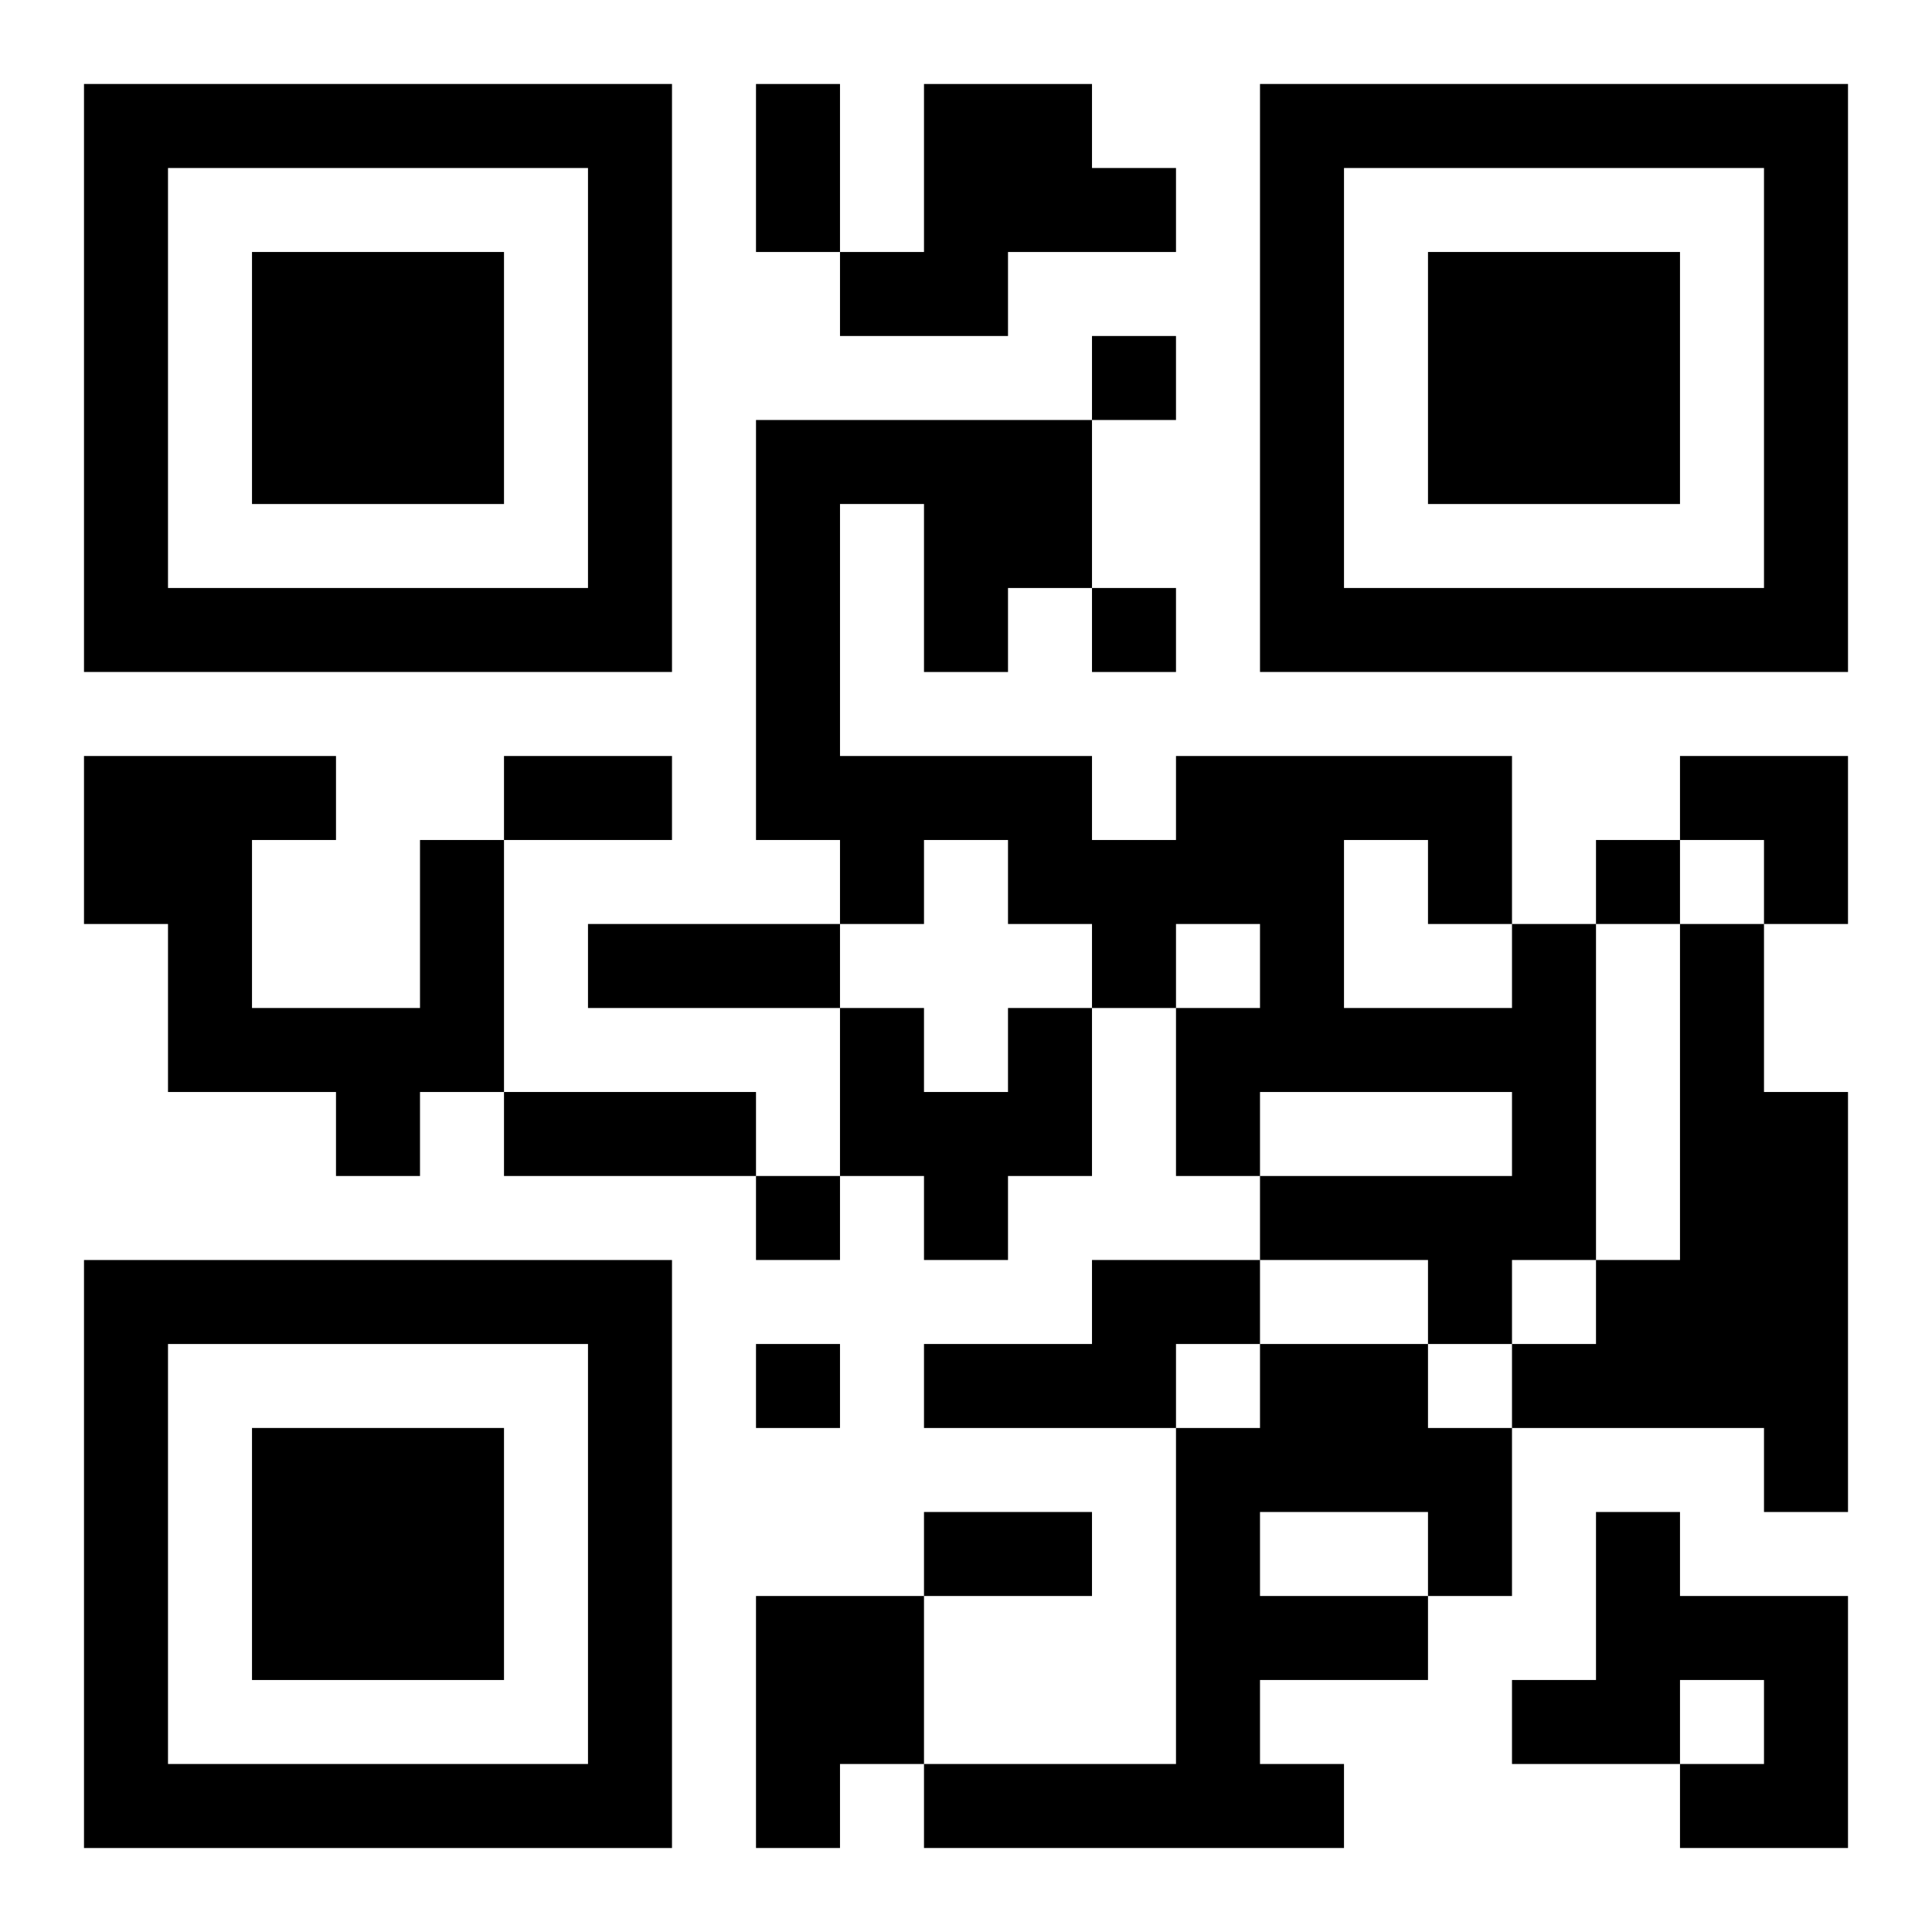
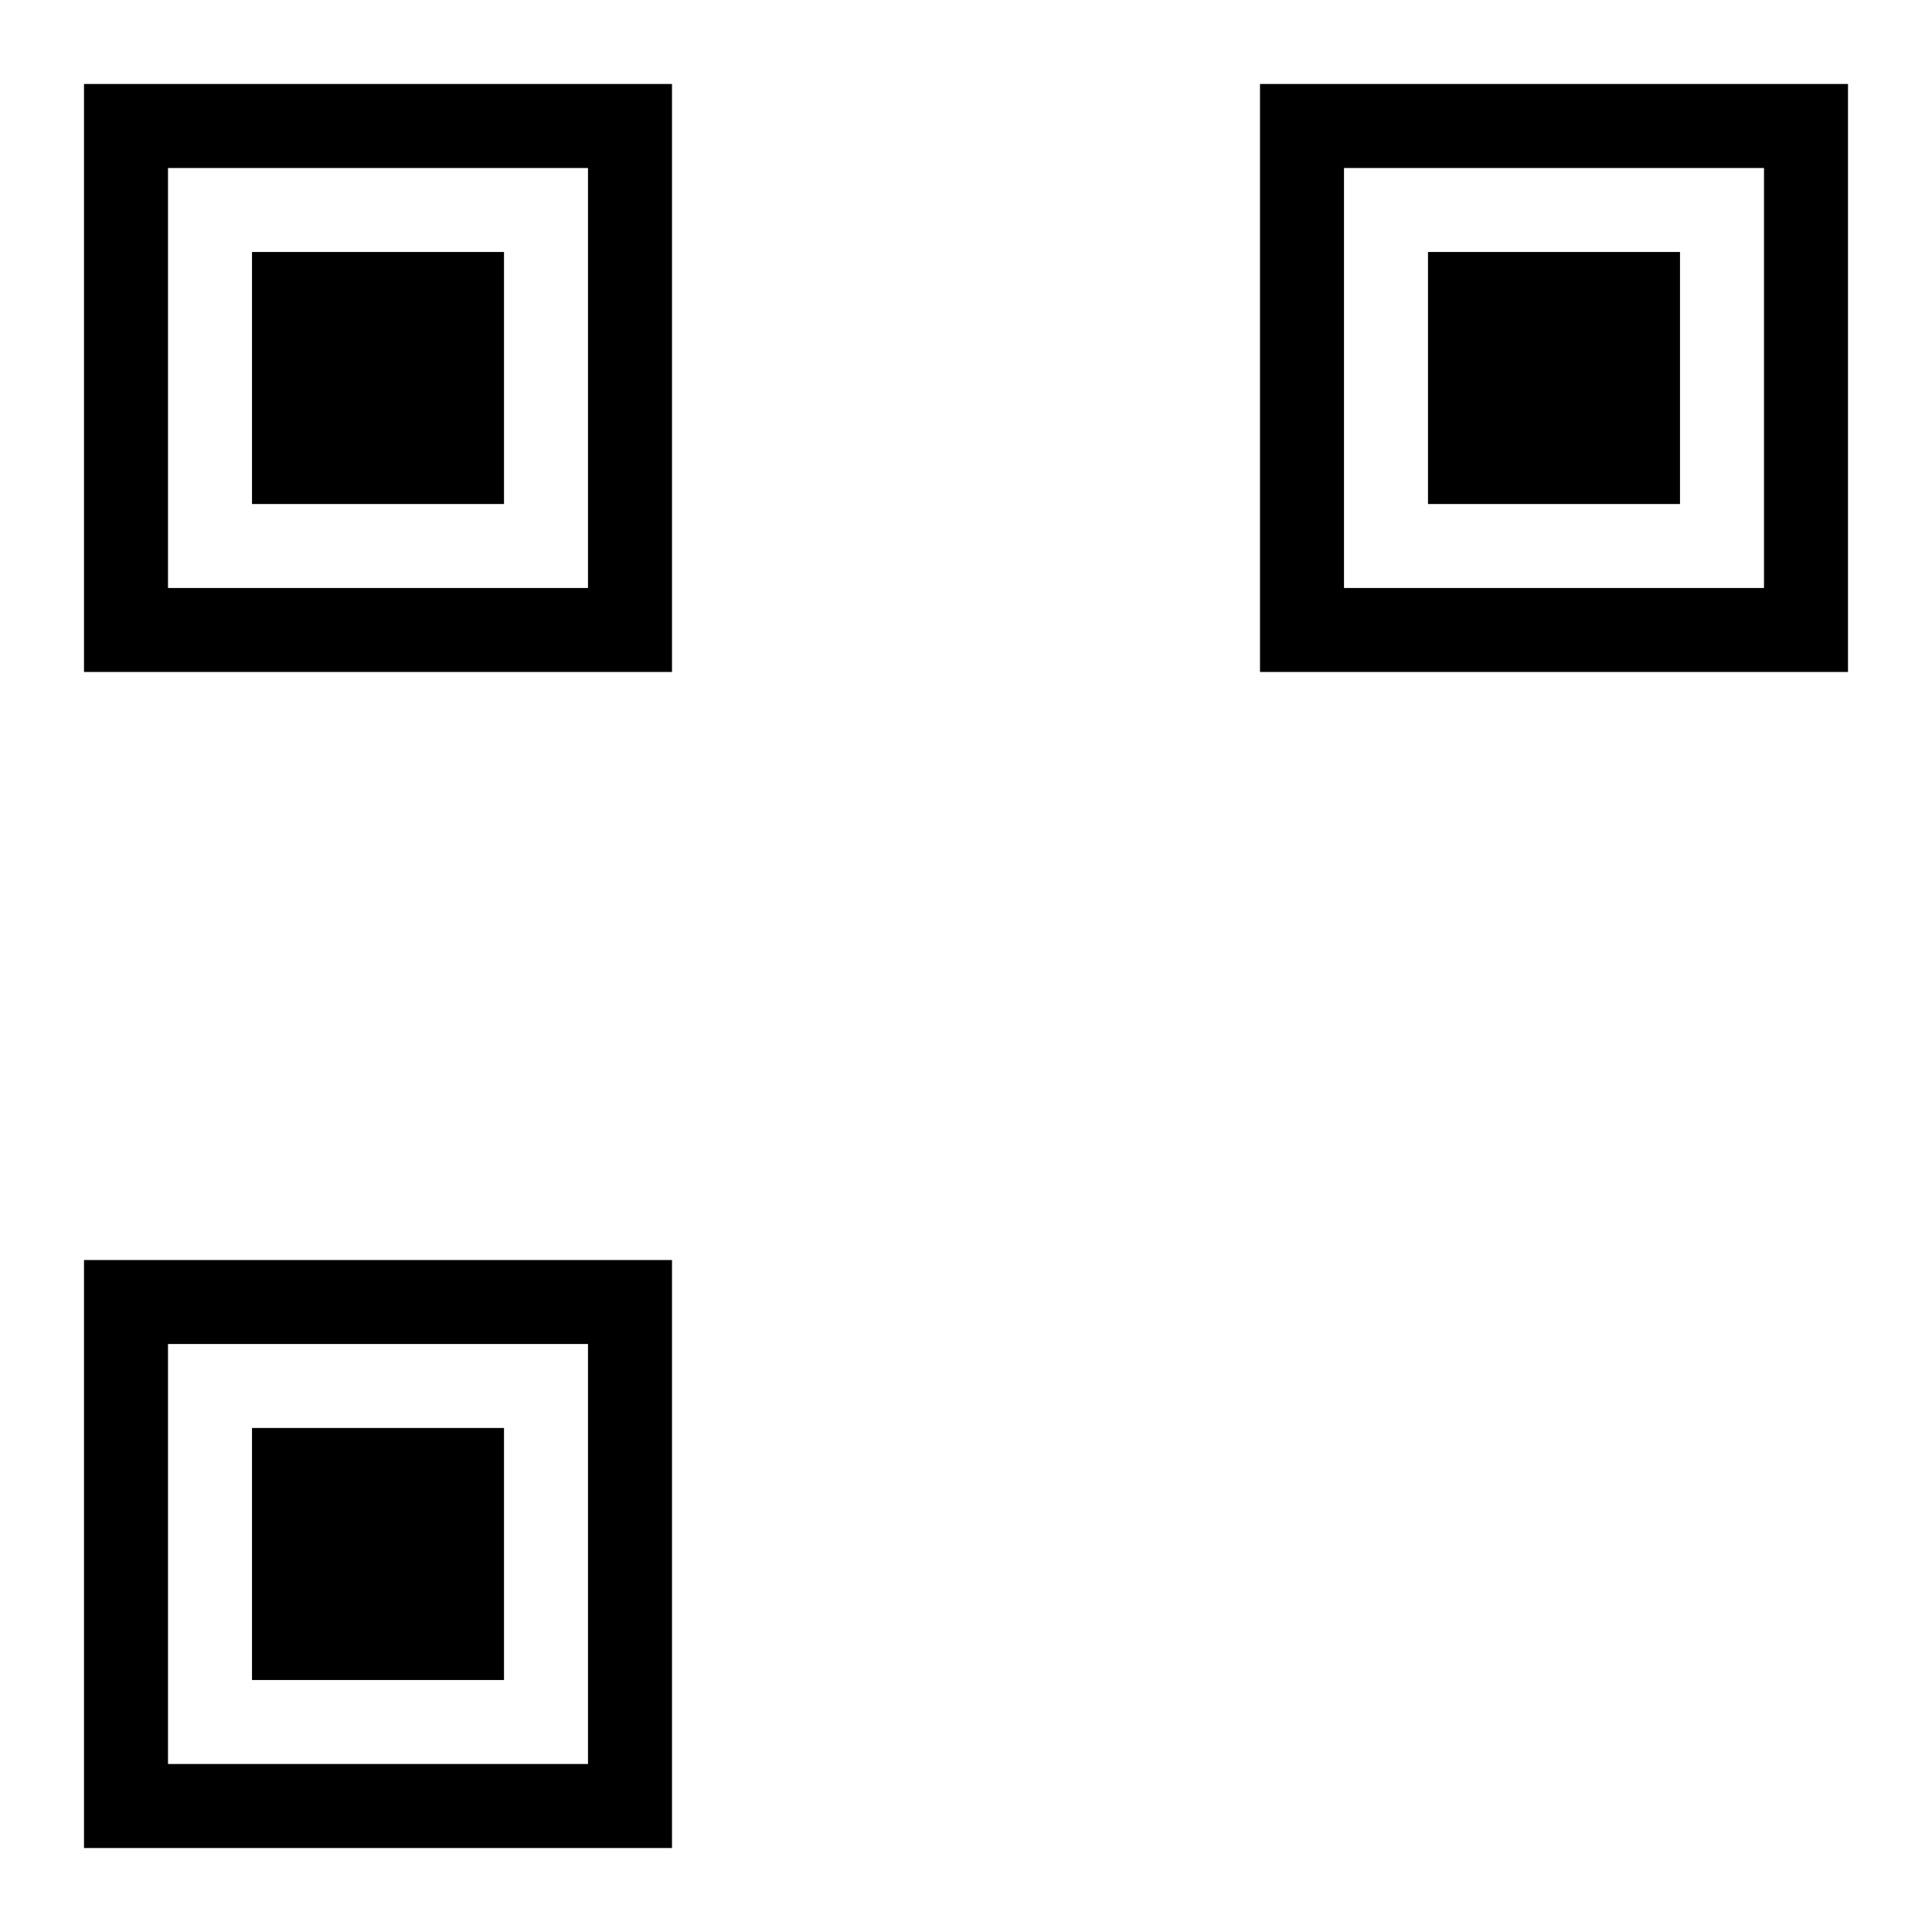
<svg xmlns="http://www.w3.org/2000/svg" xmlns:xlink="http://www.w3.org/1999/xlink" width="250" height="250" baseProfile="full" version="1.1" viewBox="-1 -1 23 23">
  <symbol id="a">
    <path d="m0 7v7h7v-7h-7zm1 1h5v5h-5v-5zm1 1v3h3v-3h-3z" />
  </symbol>
  <use y="-7" xlink:href="#a" />
  <use y="7" xlink:href="#a" />
  <use x="14" y="-7" xlink:href="#a" />
-   <path d="m10 0h2v1h1v1h-2v1h-2v-1h1v-2m-6 9h1v3h-1v1h-1v-1h-2v-2h-1v-2h3v1h-1v2h2v-2m13 1h1v4h-1v1h-1v-1h-2v-1h3v-1h-3v1h-1v-2h1v-1h-1v1h-1v-1h-1v-1h-1v1h-1v-1h-1v-5h4v2h-1v1h-1v-2h-1v3h3v1h1v-1h4v2m-2-1v2h2v-1h-1v-1h-1m4 1h1v2h1v5h-1v-1h-3v-1h1v-1h1v-4m-8 1h1v2h-1v1h-1v-1h-1v-2h1v1h1v-1m1 3h2v1h-1v1h-3v-1h2v-1m2 1h2v1h1v2h-1v1h-2v1h1v1h-5v-1h3v-4h1v-1m0 2v1h2v-1h-2m4 0h1v1h2v3h-2v-1h1v-1h-1v1h-2v-1h1v-2m-10 1h2v2h-1v1h-1v-3m4-15v1h1v-1h-1m0 3v1h1v-1h-1m6 3v1h1v-1h-1m-10 4v1h1v-1h-1m0 2v1h1v-1h-1m0-15h1v2h-1v-2m-3 8h2v1h-2v-1m1 2h3v1h-3v-1m-1 2h3v1h-3v-1m5 5h2v1h-2v-1m9-9h2v2h-1v-1h-1z" />
</svg>